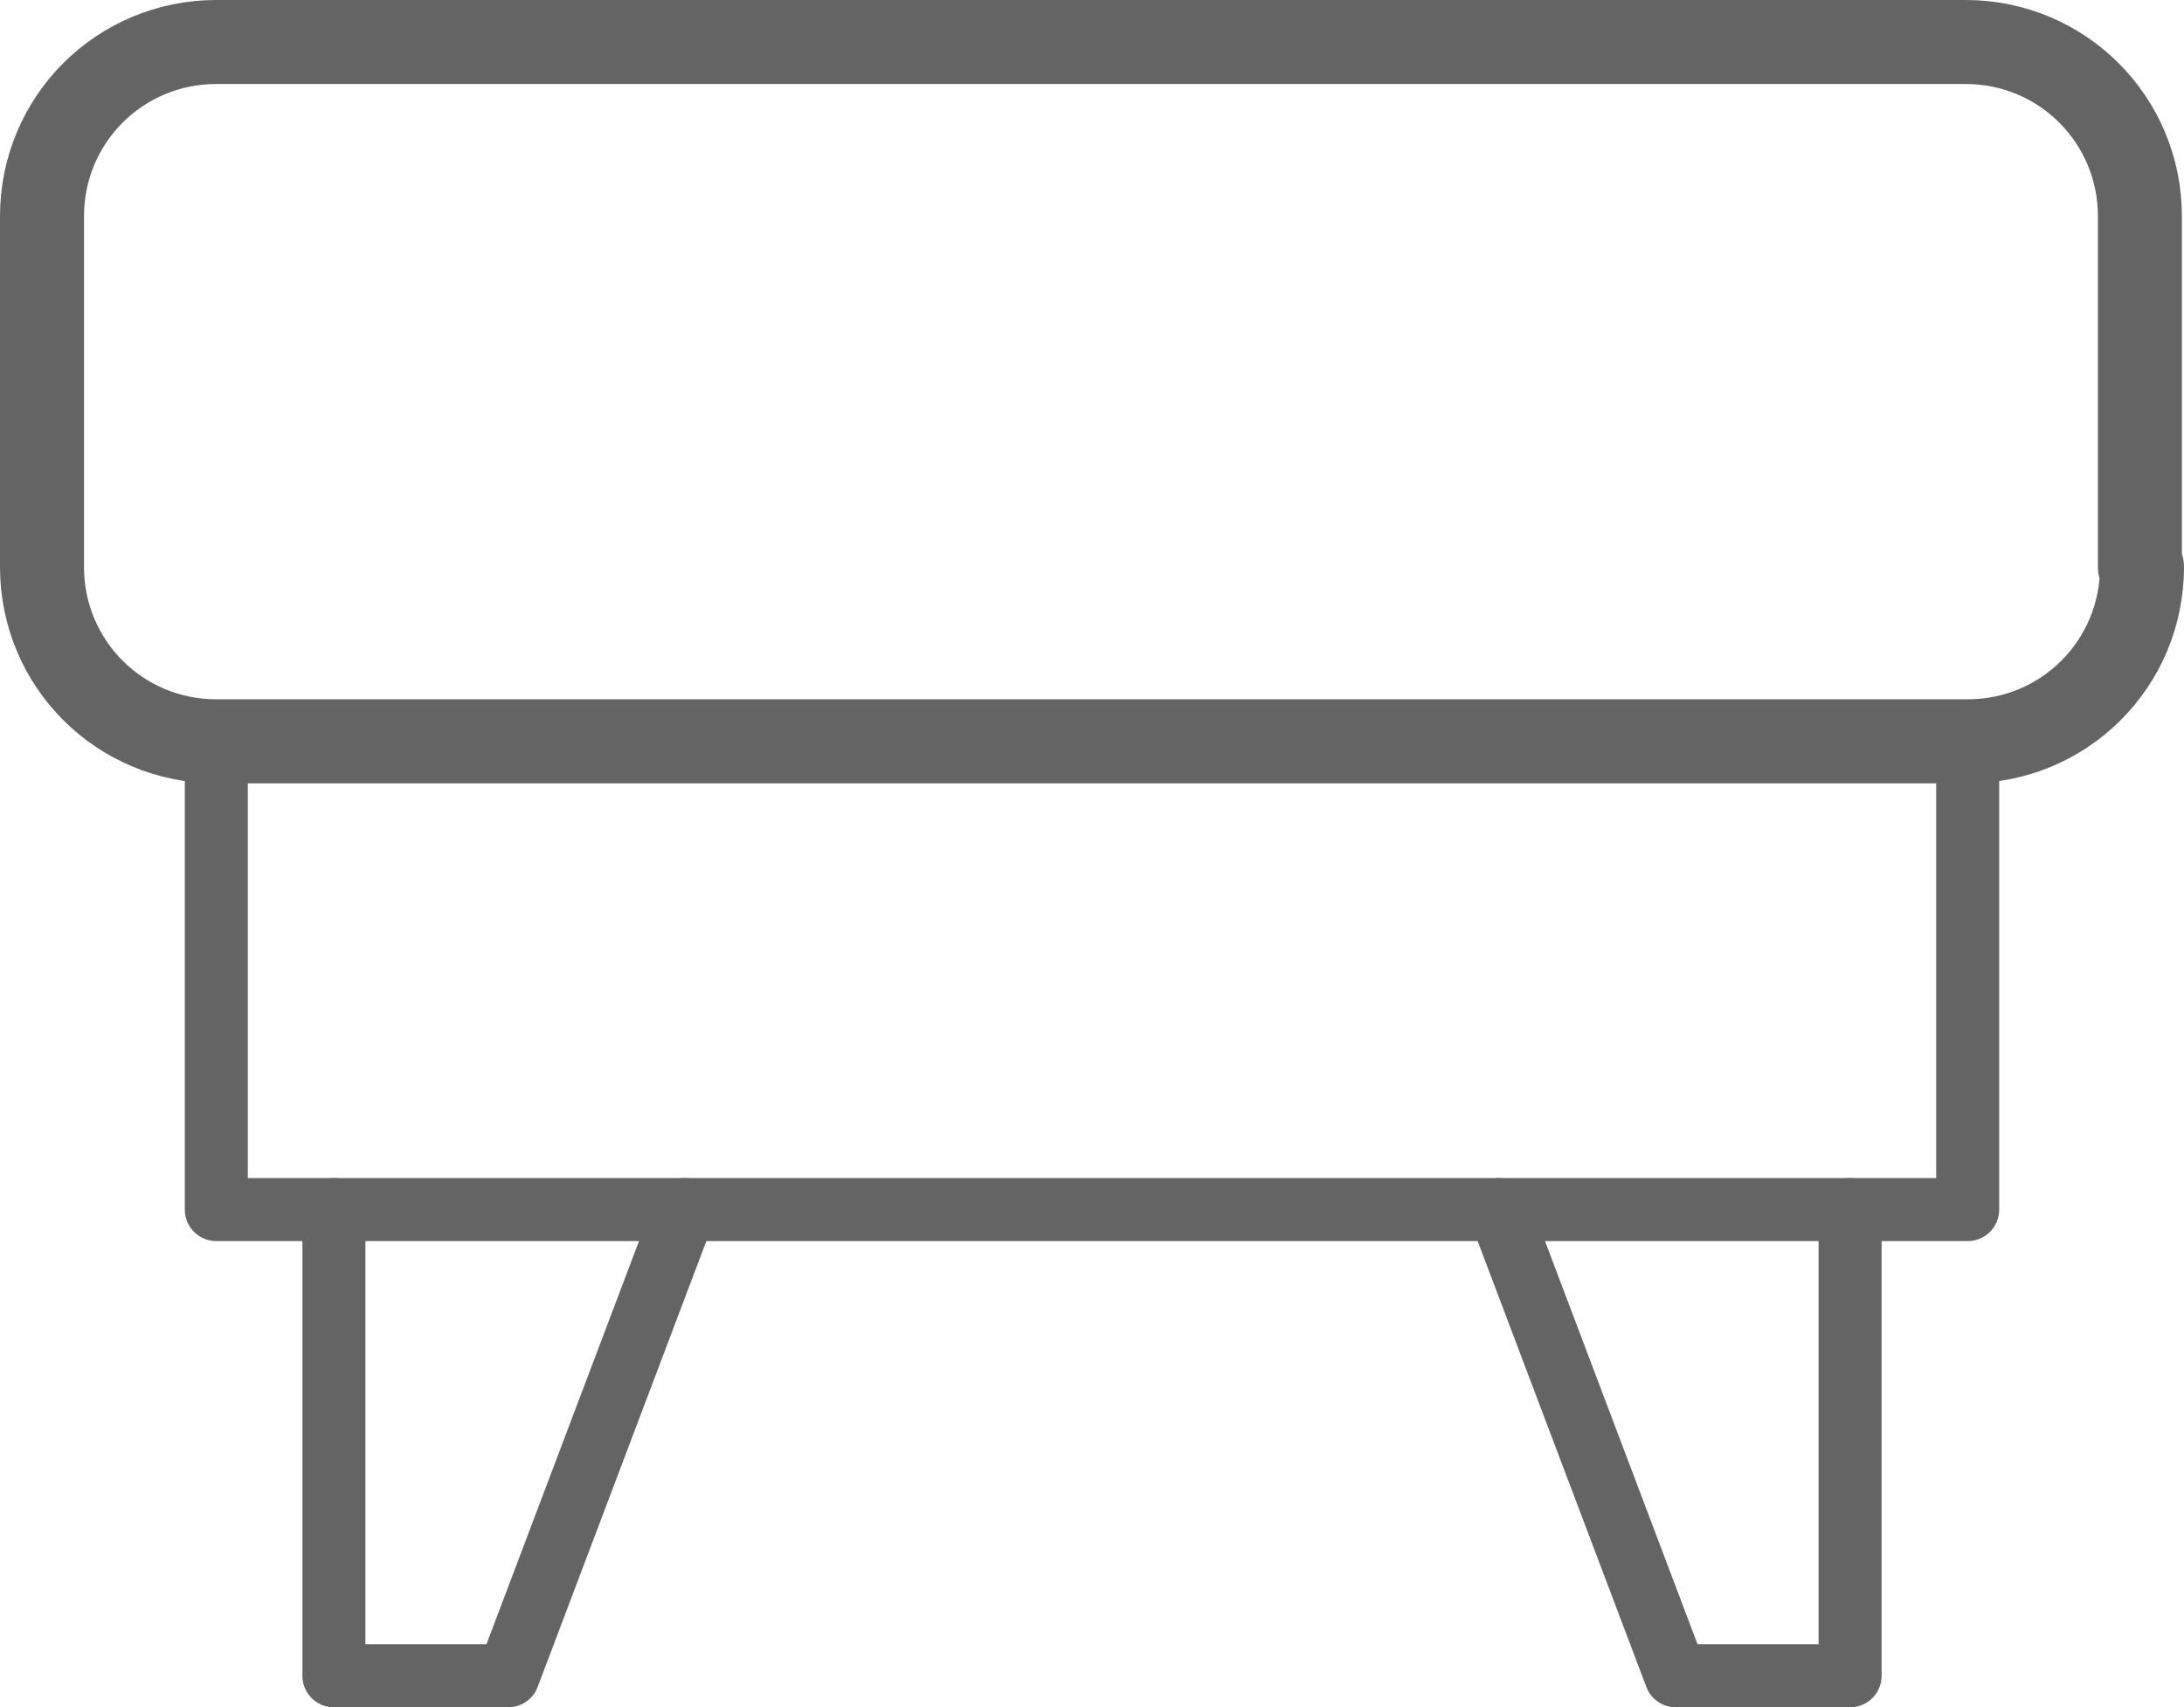
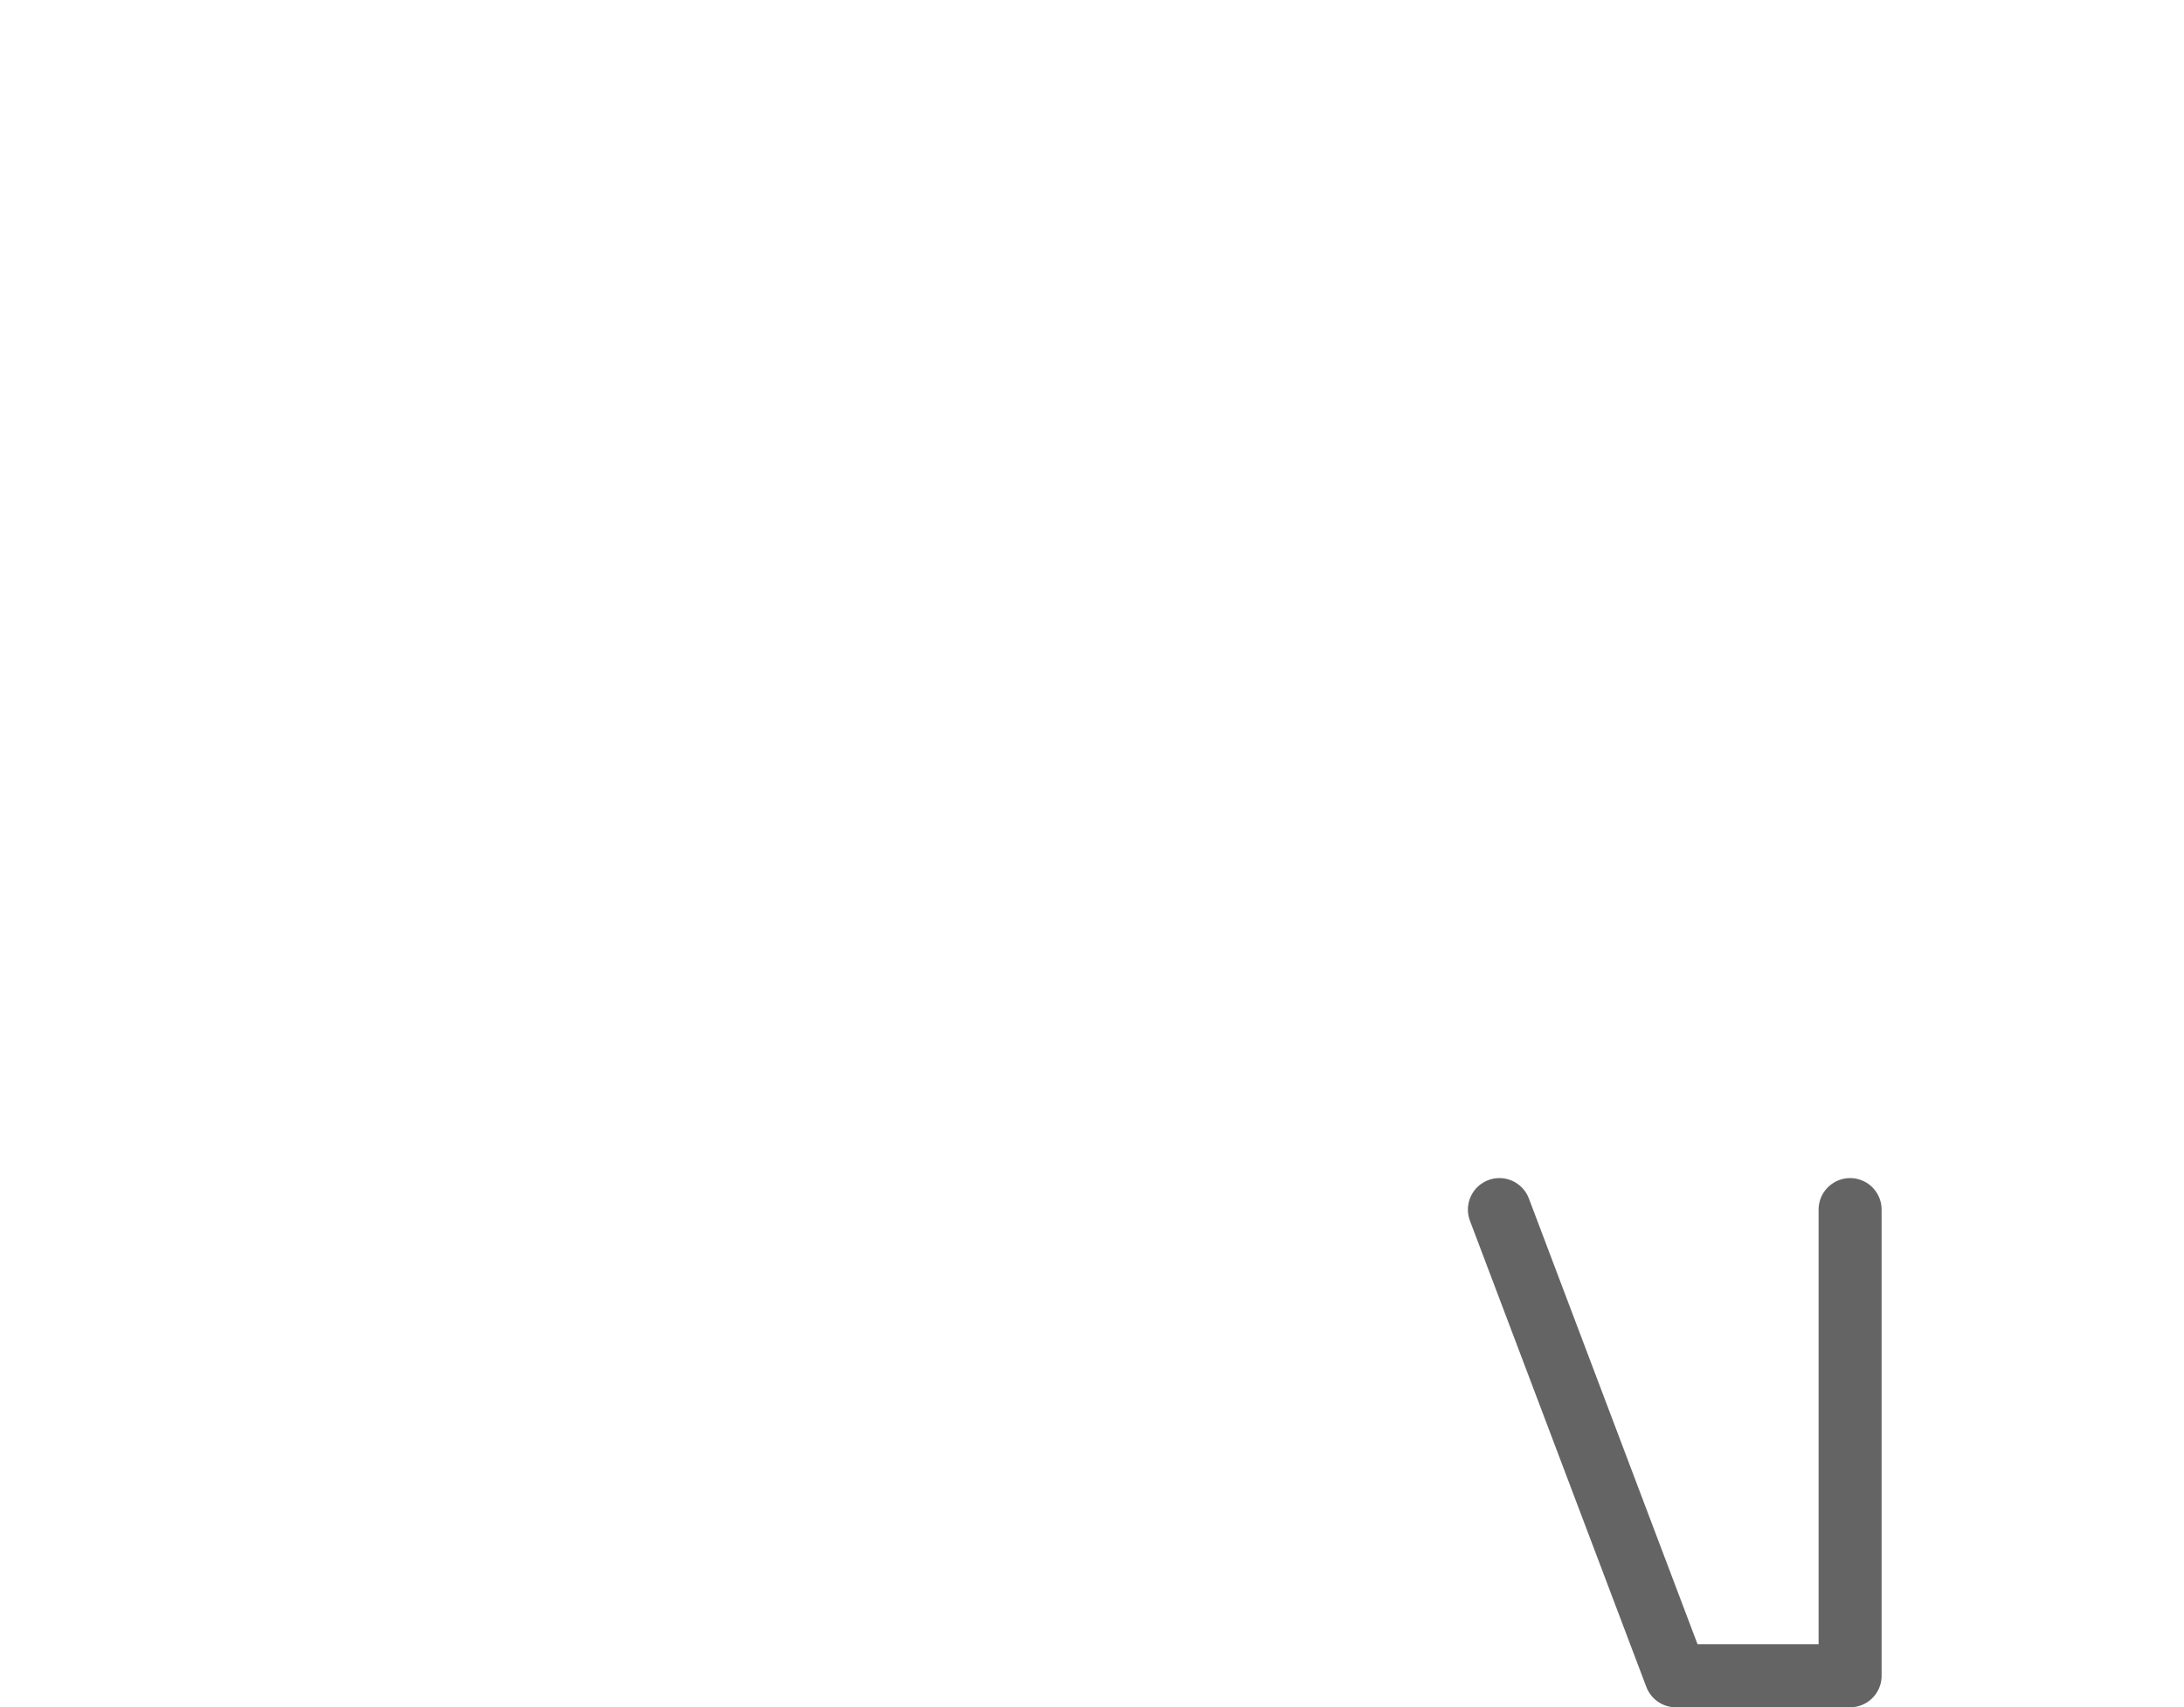
<svg xmlns="http://www.w3.org/2000/svg" version="1.1" id="Layer_1" x="0px" y="0px" viewBox="0 0 104 81.3" style="enable-background:new 0 0 104 81.3;" xml:space="preserve">
  <style type="text/css">
	.st0{fill:none;stroke:#646464;stroke-width:4;stroke-linecap:round;stroke-linejoin:round;stroke-miterlimit:10;}
	.st1{fill:none;stroke:#646464;stroke-width:3;stroke-linecap:round;stroke-linejoin:round;stroke-miterlimit:10;}
</style>
  <g>
-     <path class="st0" d="M102,27c0,4.6-3.7,8.3-8.3,8.3H10.3C5.7,35.3,2,31.6,2,27V10.3C2,5.7,5.7,2,10.3,2h83.3c4.6,0,8.3,3.7,8.3,8.3   V27z" />
-     <polyline class="st1" points="93.7,35.3 93.7,57.6 10.3,57.6 10.3,35.3  " />
    <polyline class="st1" points="88.1,57.6 88.1,79.8 79.8,79.8 71.4,57.6  " />
-     <polyline class="st1" points="15.9,57.6 15.9,79.8 24.2,79.8 32.6,57.6  " />
  </g>
</svg>